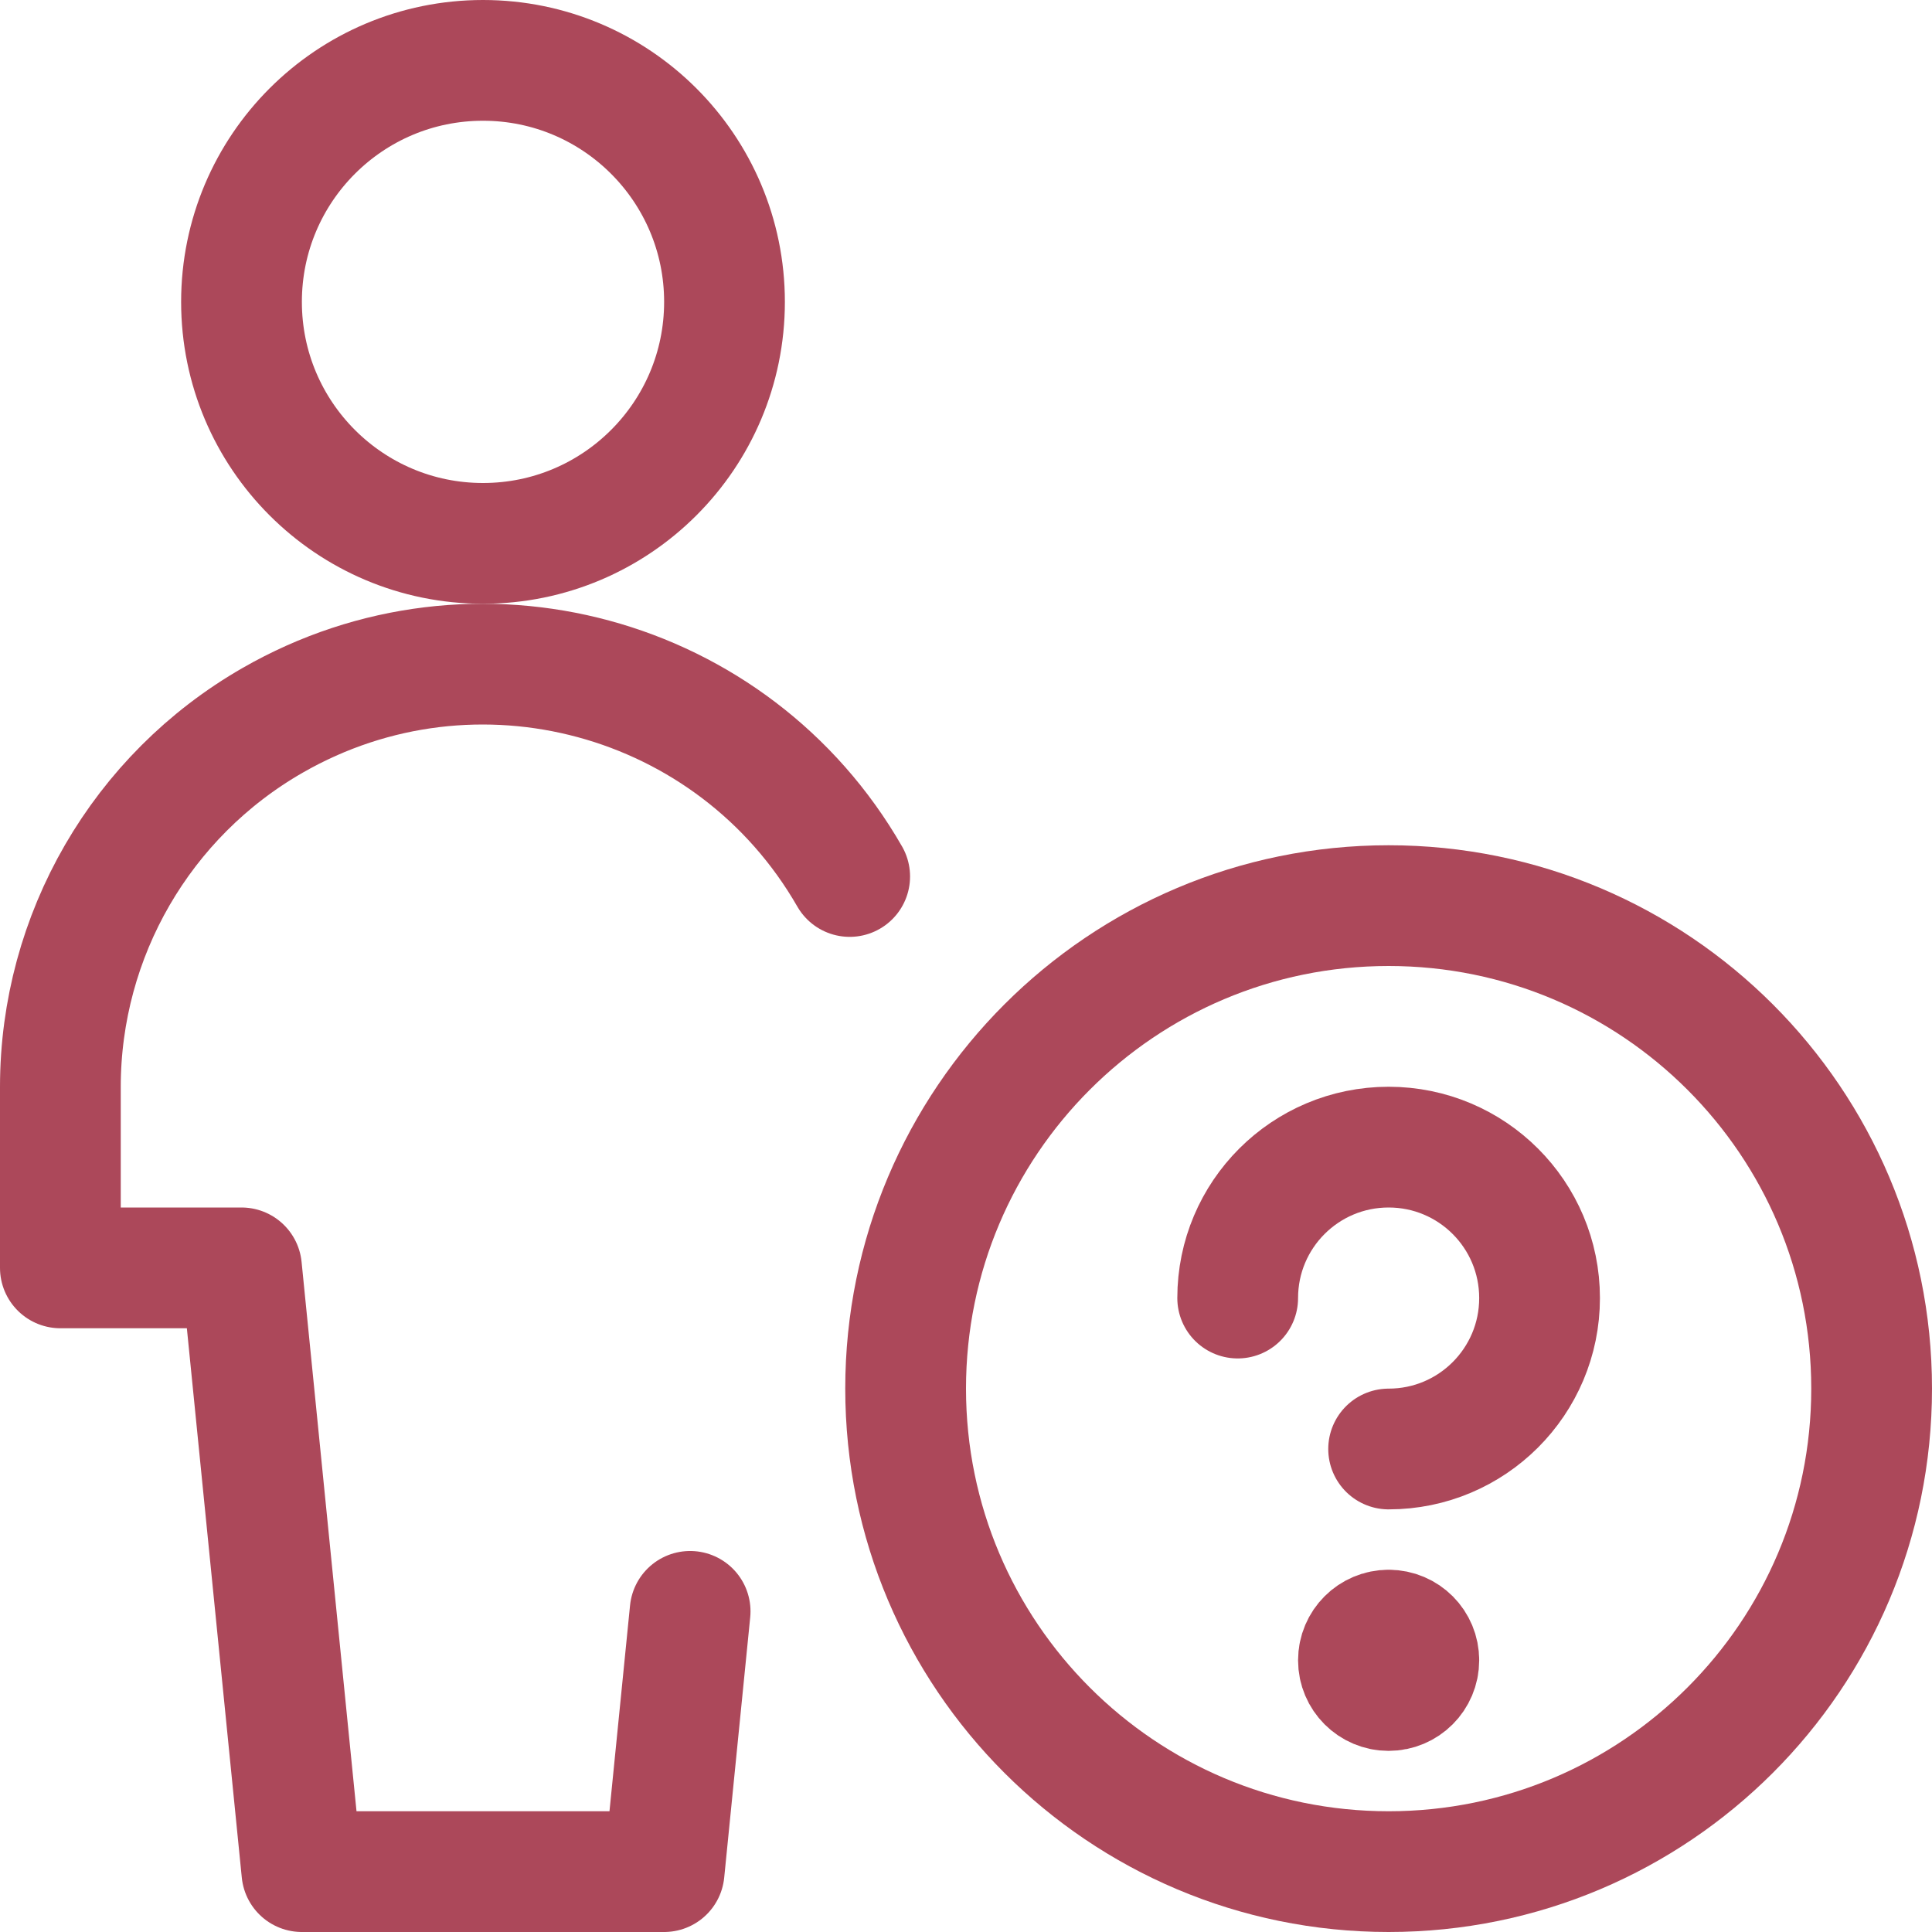
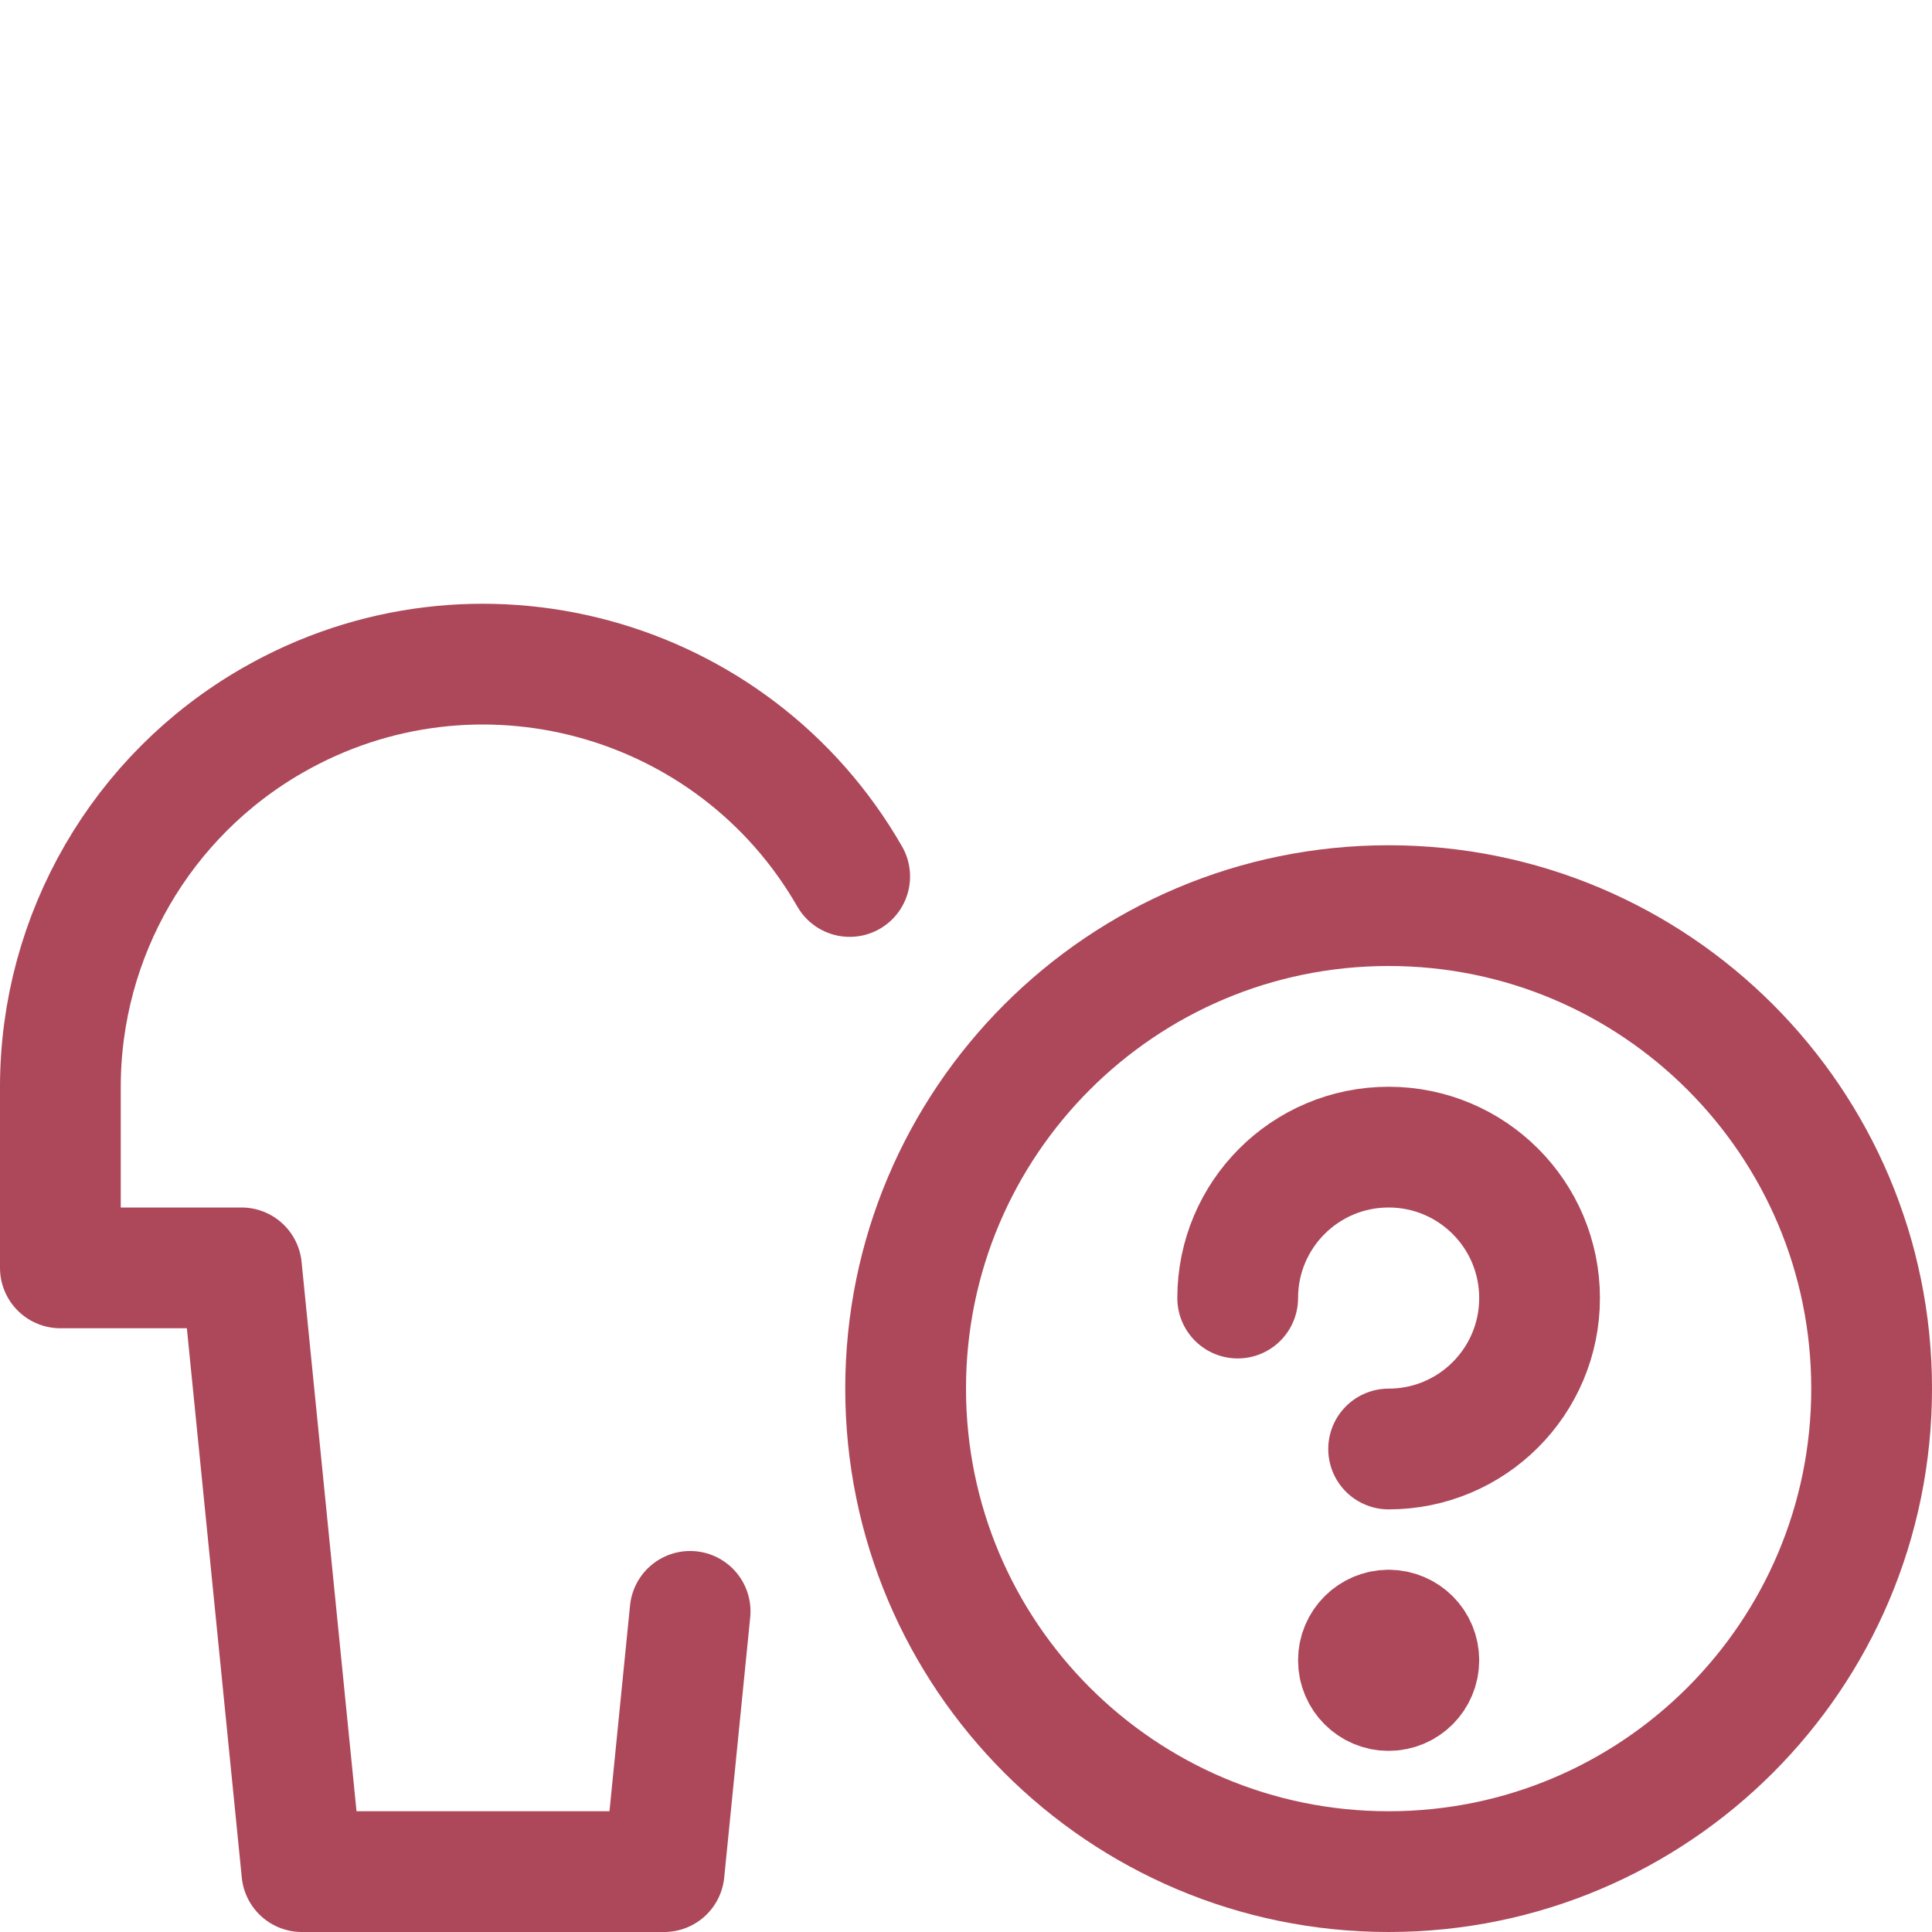
<svg xmlns="http://www.w3.org/2000/svg" version="1.1" viewBox="0 0 48 48" width="48" height="48">
  <title>Exported from Streamline App (https://app.streamlineicons.com)</title>
  <g transform="matrix(2,0,0,2,0,0)">
-     <path d="M 6,0.75c1.657,0,3,1.343,3,3s-1.343,3-3,3s-3-1.343-3-3S4.343,0.75,6,0.75z " stroke="#ac485a" fill="none" stroke-width="1.5" stroke-linecap="round" stroke-linejoin="round" />
    <path d="M 10.555,10.888 c-1.444-2.515-4.653-3.384-7.168-1.94C1.756,9.884,0.751,11.62,0.75,13.5v2.25H3l0.75,7.5h4.5l0.323-3.233 " stroke="#ac485a" fill="none" stroke-width="1.5" stroke-linecap="round" stroke-linejoin="round" />
    <path d="M 17.25,11.25 c3.314,0,6,2.686,6,6s-2.686,6-6,6s-6-2.686-6-6S13.936,11.25,17.25,11.25z " stroke="#ac485a" fill="none" stroke-width="1.5" stroke-linecap="round" stroke-linejoin="round" />
    <path d="M 15.375,16.125c0-1.036,0.839-1.875,1.875-1.875 s1.875,0.839,1.875,1.875S18.286,18,17.25,18 " stroke="#ac485a" fill="none" stroke-width="1.5" stroke-linecap="round" stroke-linejoin="round" />
    <path d="M 17.25,20.25c-0.207,0-0.375,0.168-0.375,0.375S17.043,21,17.25,21 s0.375-0.168,0.375-0.375c0.001-0.207-0.166-0.374-0.373-0.375C17.251,20.25,17.251,20.25,17.25,20.25L17.25,20.25" stroke="#ac485a" fill="none" stroke-width="1.5" stroke-linecap="round" stroke-linejoin="round" />
  </g>
</svg>